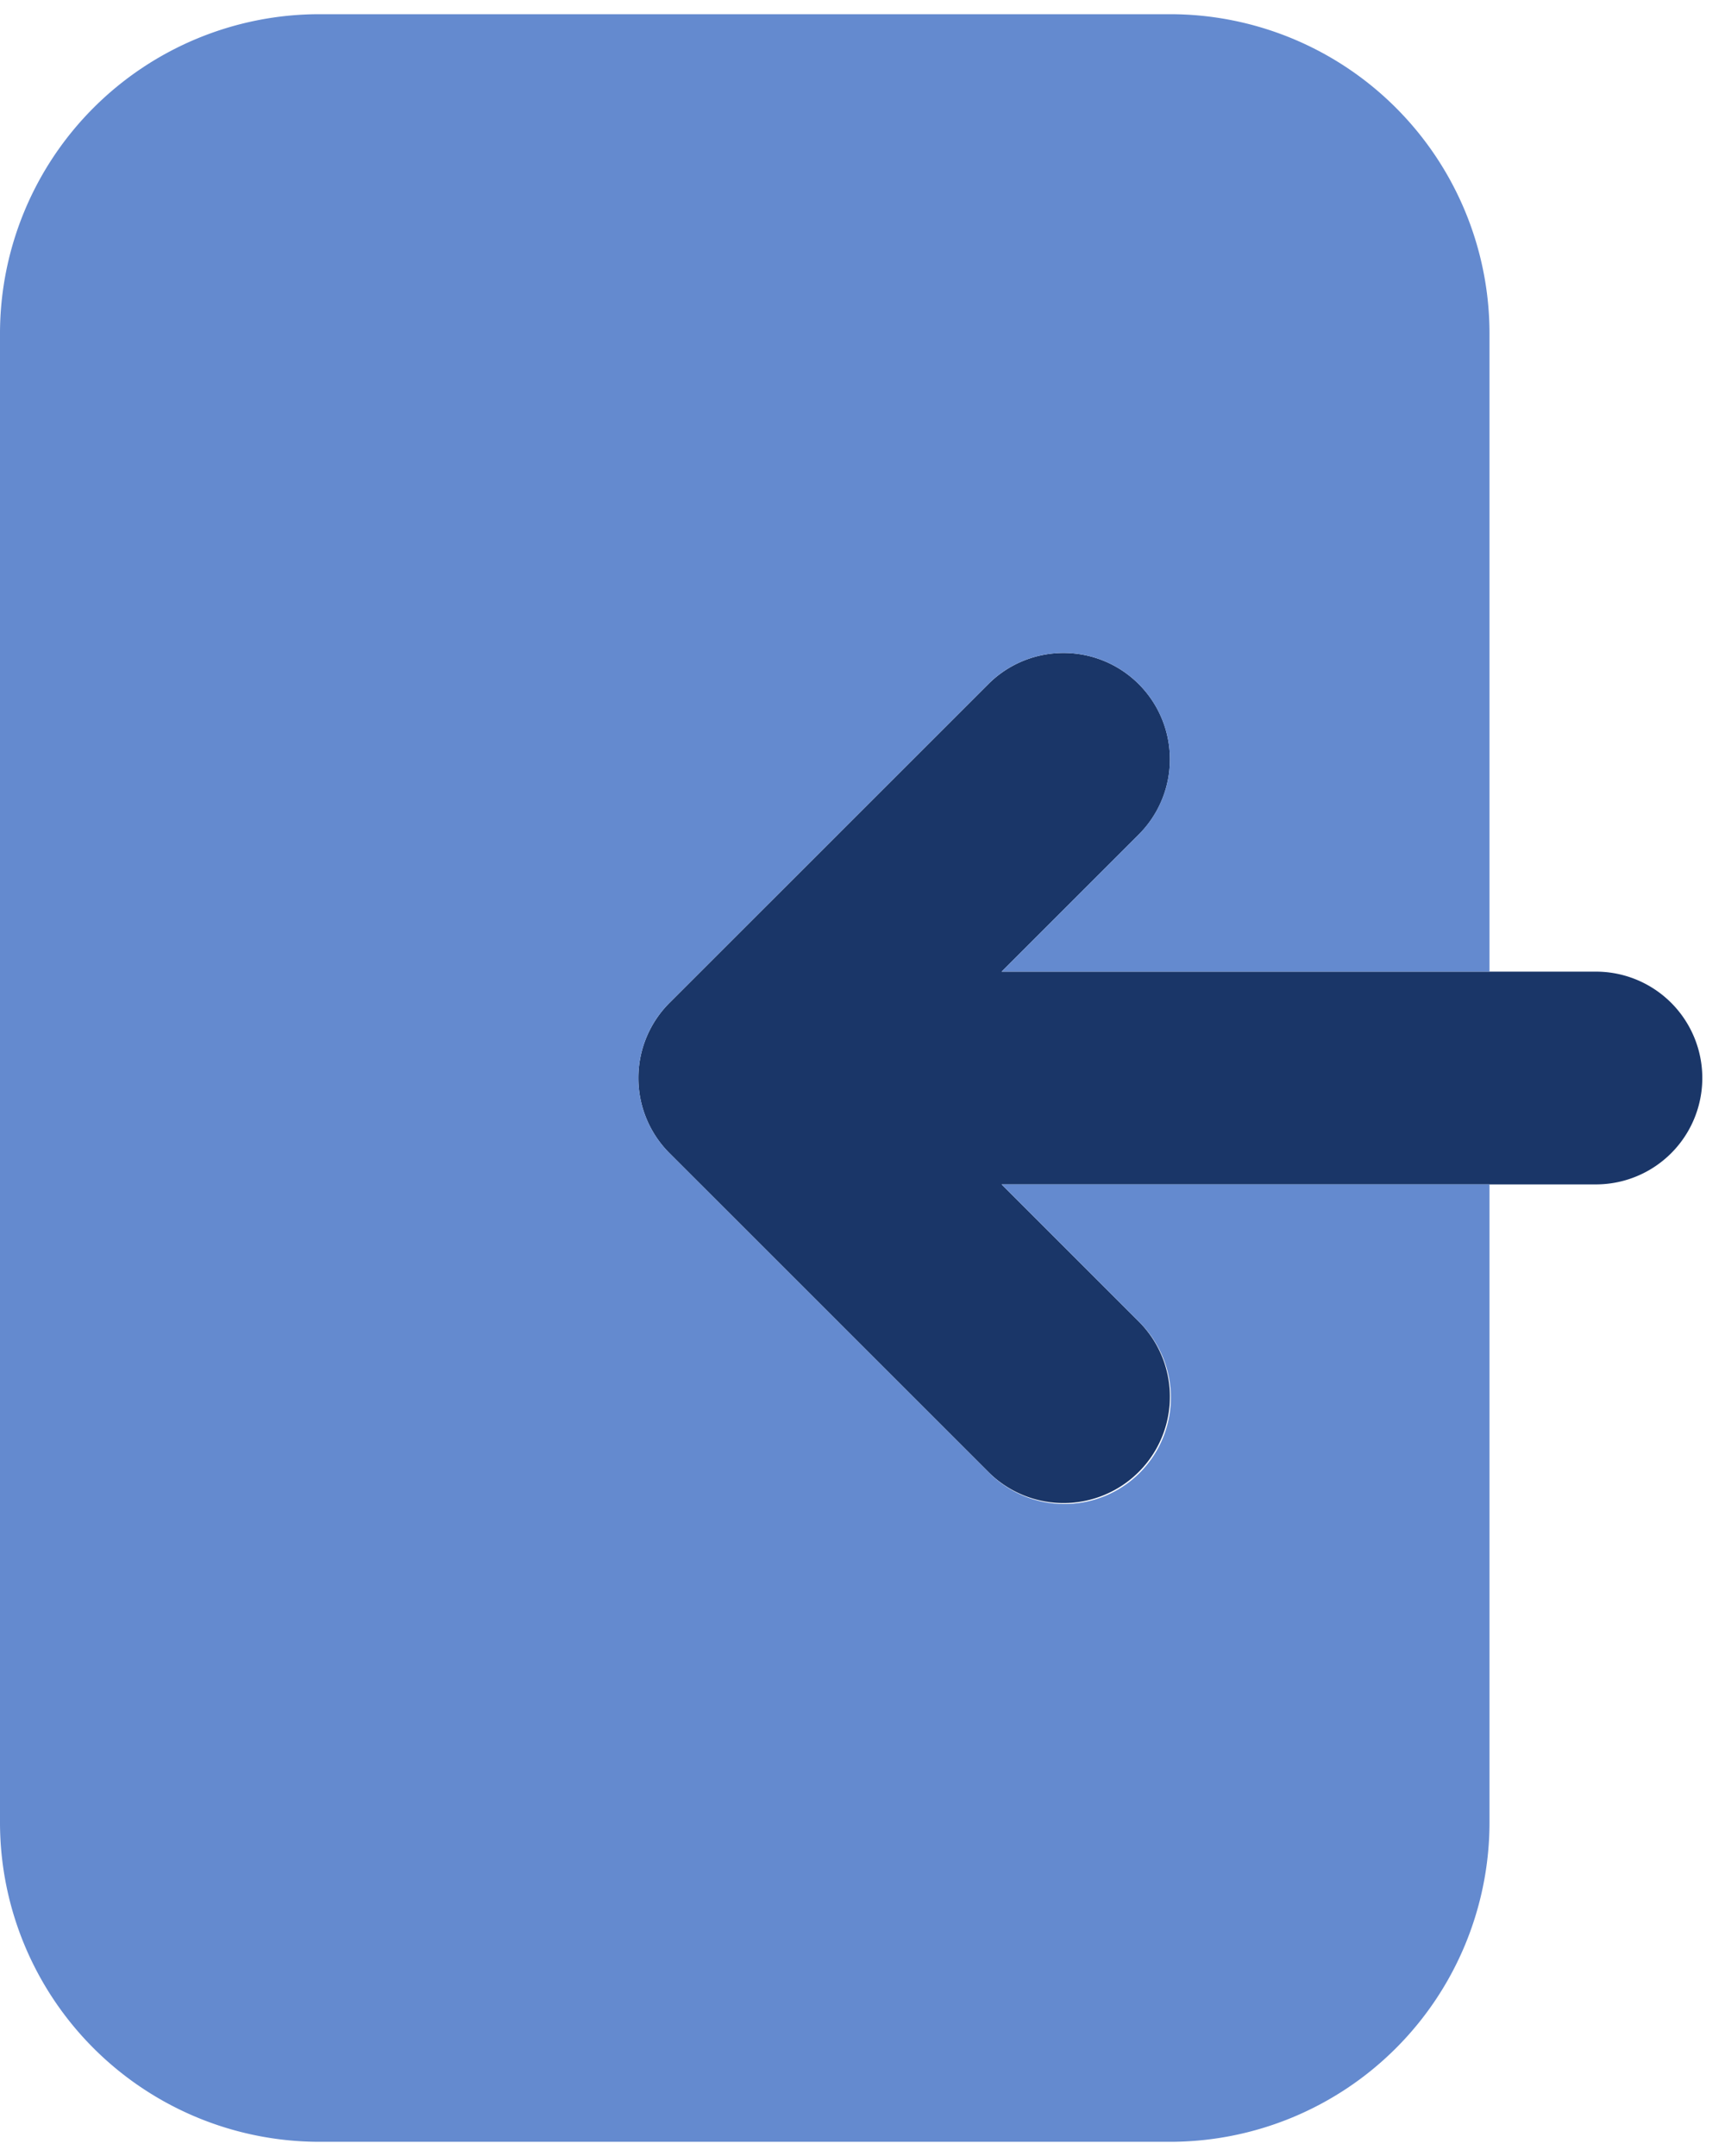
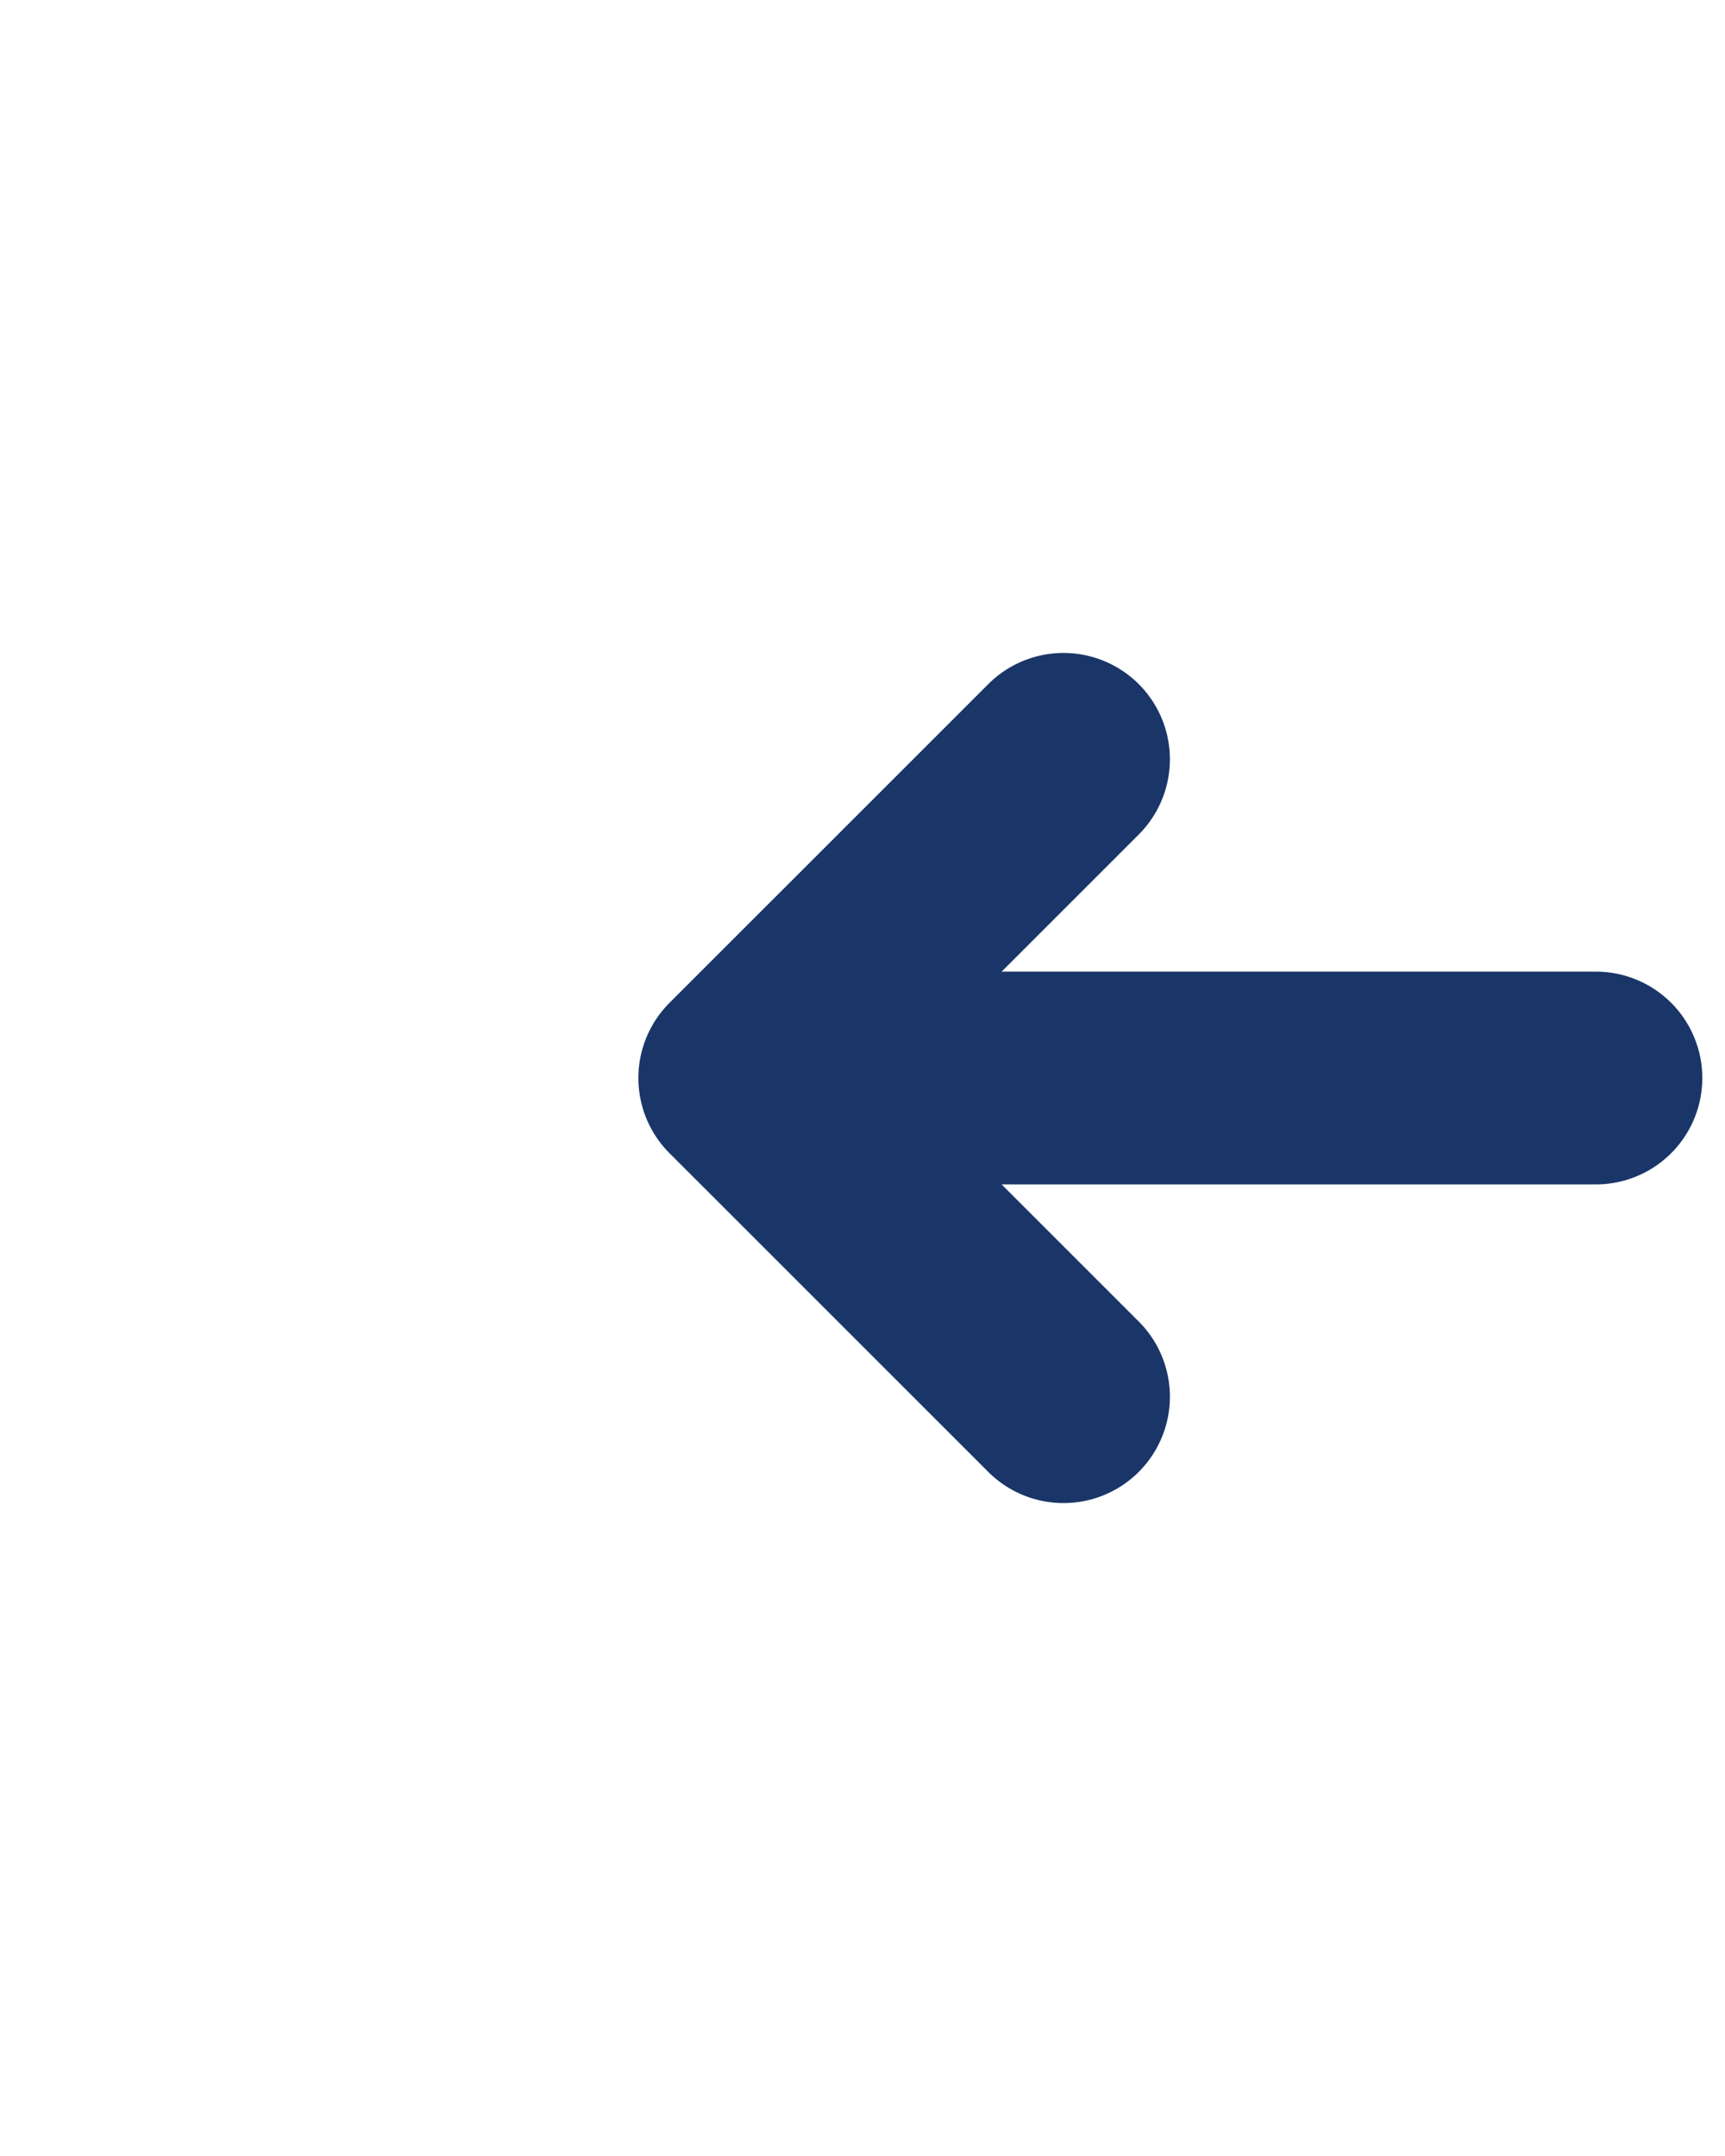
<svg xmlns="http://www.w3.org/2000/svg" width="48" height="60" fill="none">
  <g clip-path="url(#a)">
    <path d="M44.408 27.04H27.871l3.828-3.828a2.96 2.96 0 0 0-4.186-4.186l-8.882 8.881a2.96 2.96 0 0 0 0 4.187l8.882 8.881a2.96 2.96 0 0 0 4.186-4.186l-3.828-3.828h16.537a2.96 2.96 0 1 0 0-5.921Z" fill="#1A3668" />
-     <path d="m27.87 32.96 3.828 3.828a2.959 2.959 0 0 1-2.089 5.067 2.96 2.96 0 0 1-2.097-.88l-8.881-8.882a2.959 2.959 0 0 1 0-4.187l8.881-8.881a2.96 2.96 0 0 1 4.186 4.186l-3.827 3.828h13.576V9.276A8.892 8.892 0 0 0 32.566.395H8.882A8.891 8.891 0 0 0 0 9.276v41.447a8.891 8.891 0 0 0 8.882 8.882h23.684a8.892 8.892 0 0 0 8.881-8.881V32.96H27.871Z" fill="#648ACF" />
  </g>
  <defs>
    <clipPath id="a">
      <path fill="#fff" d="M0 0h47.368v60H0z" />
    </clipPath>
  </defs>
</svg>